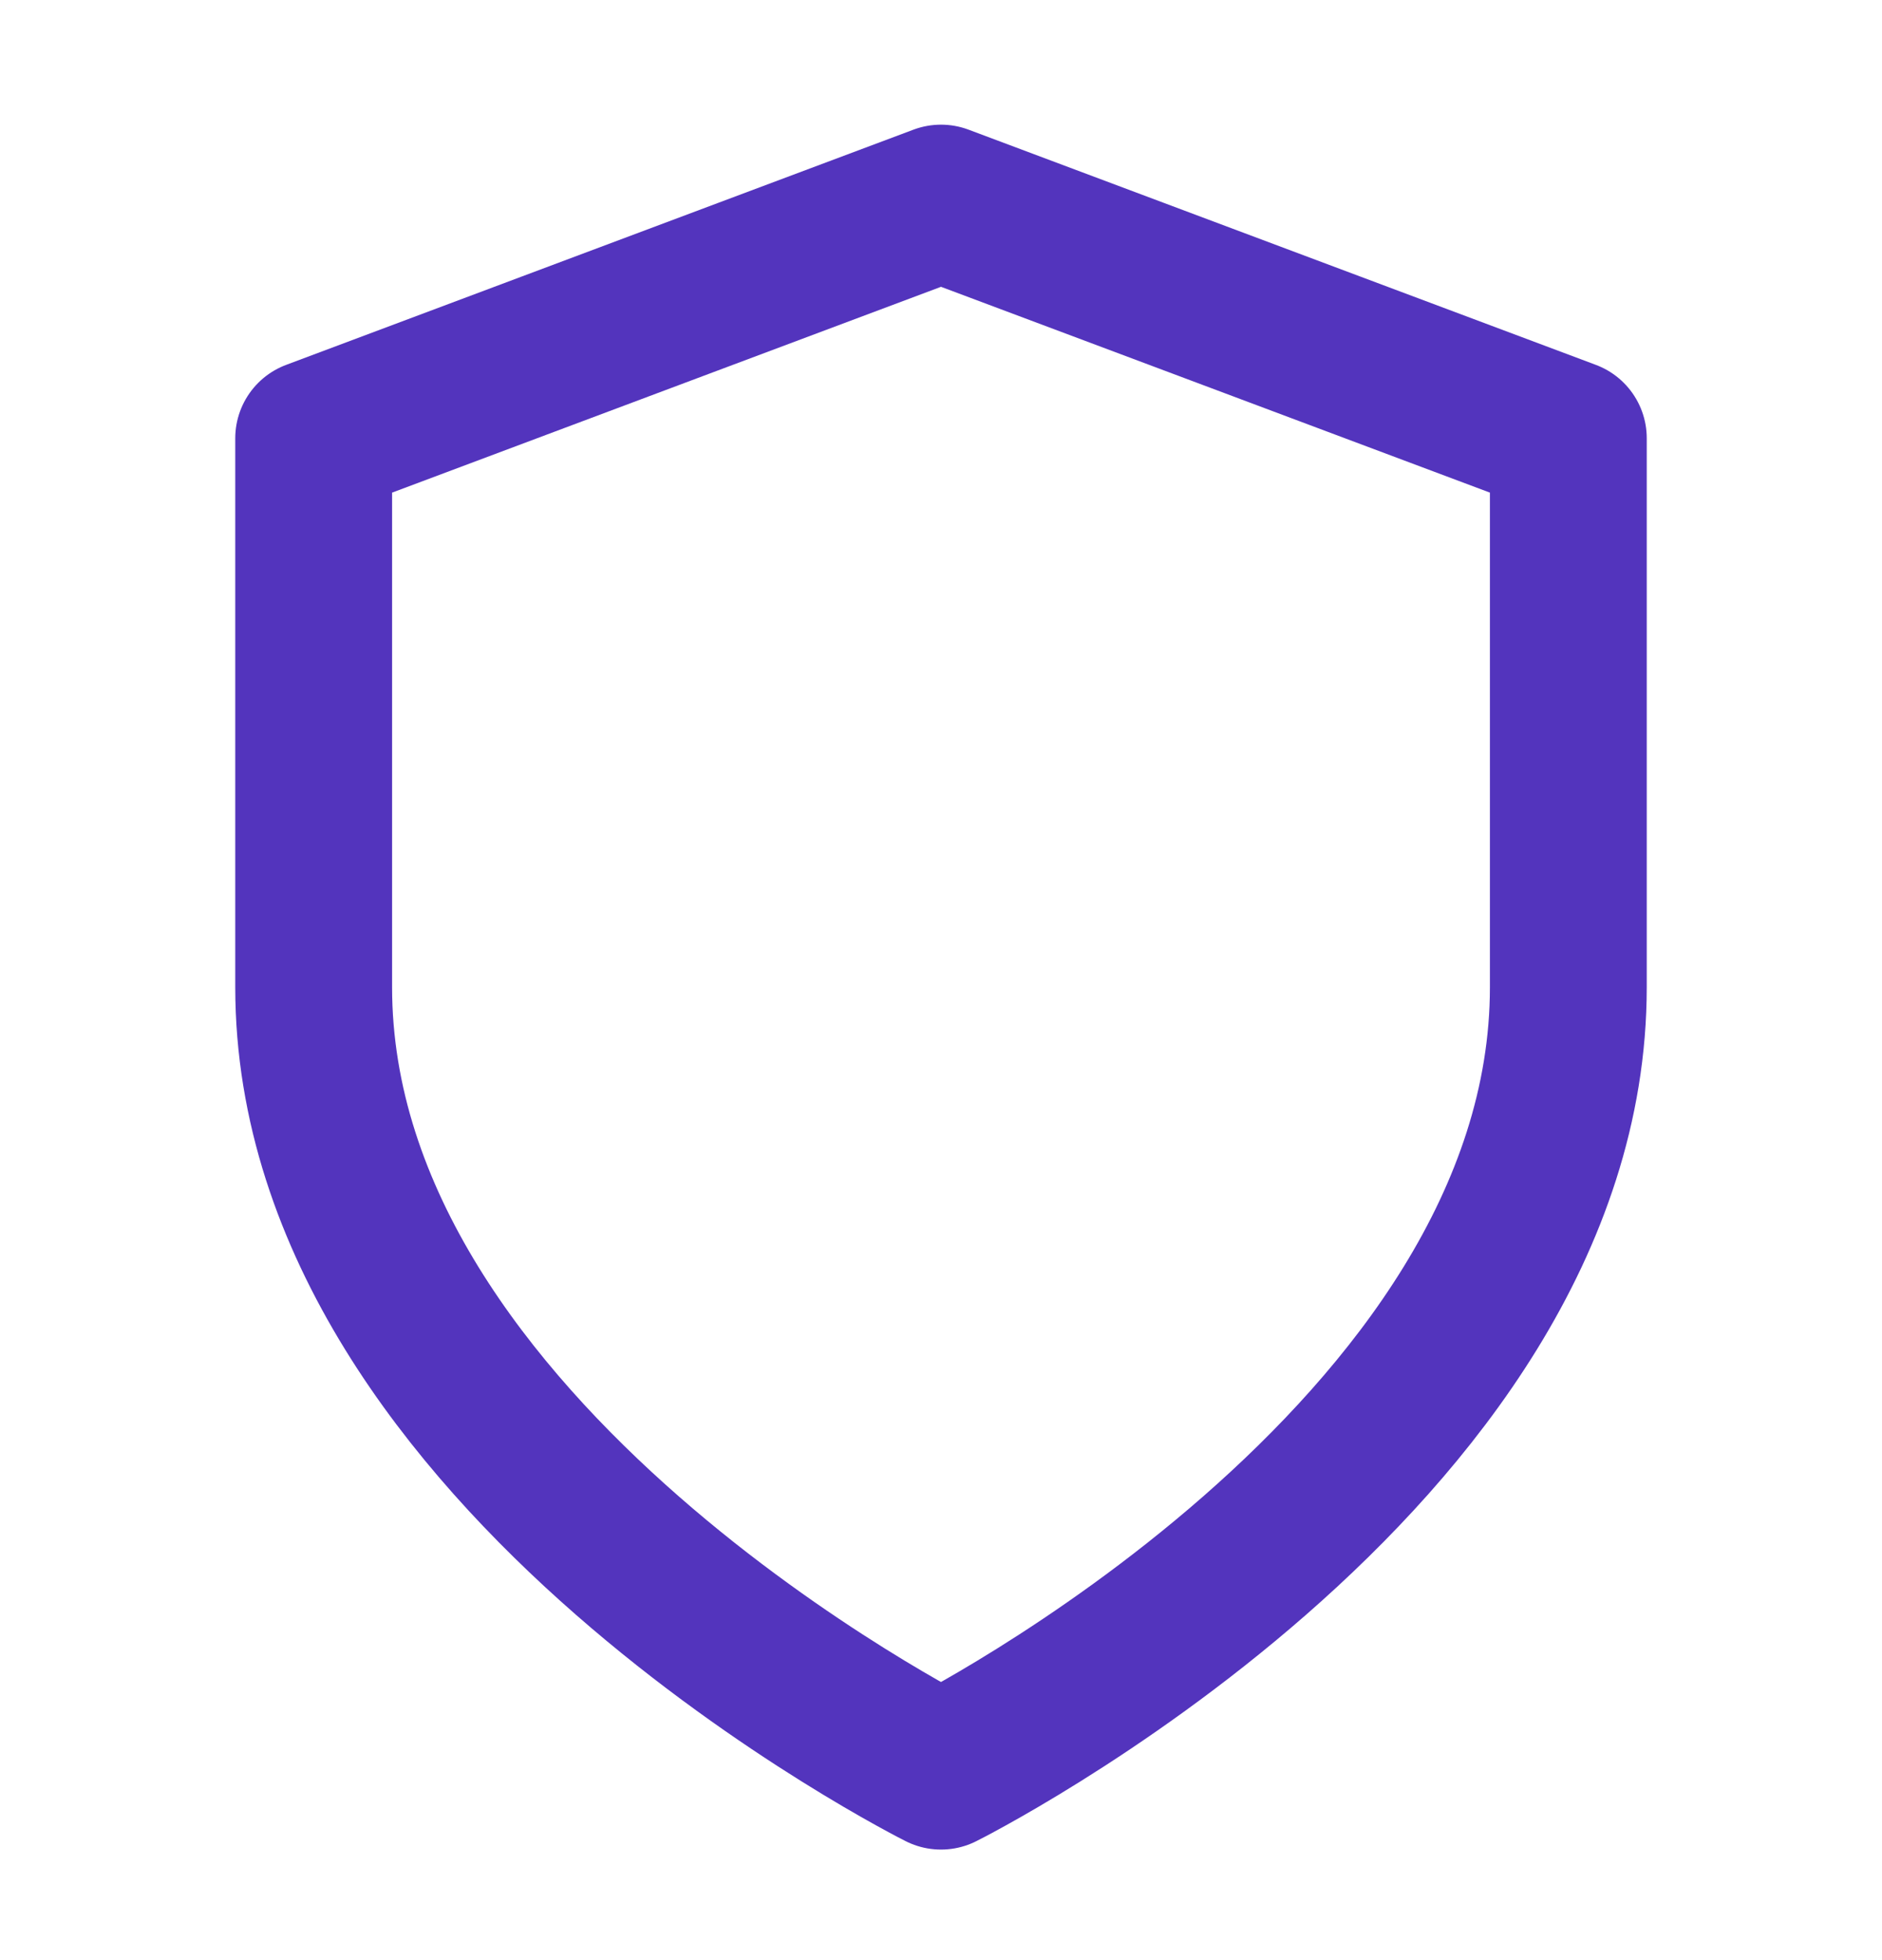
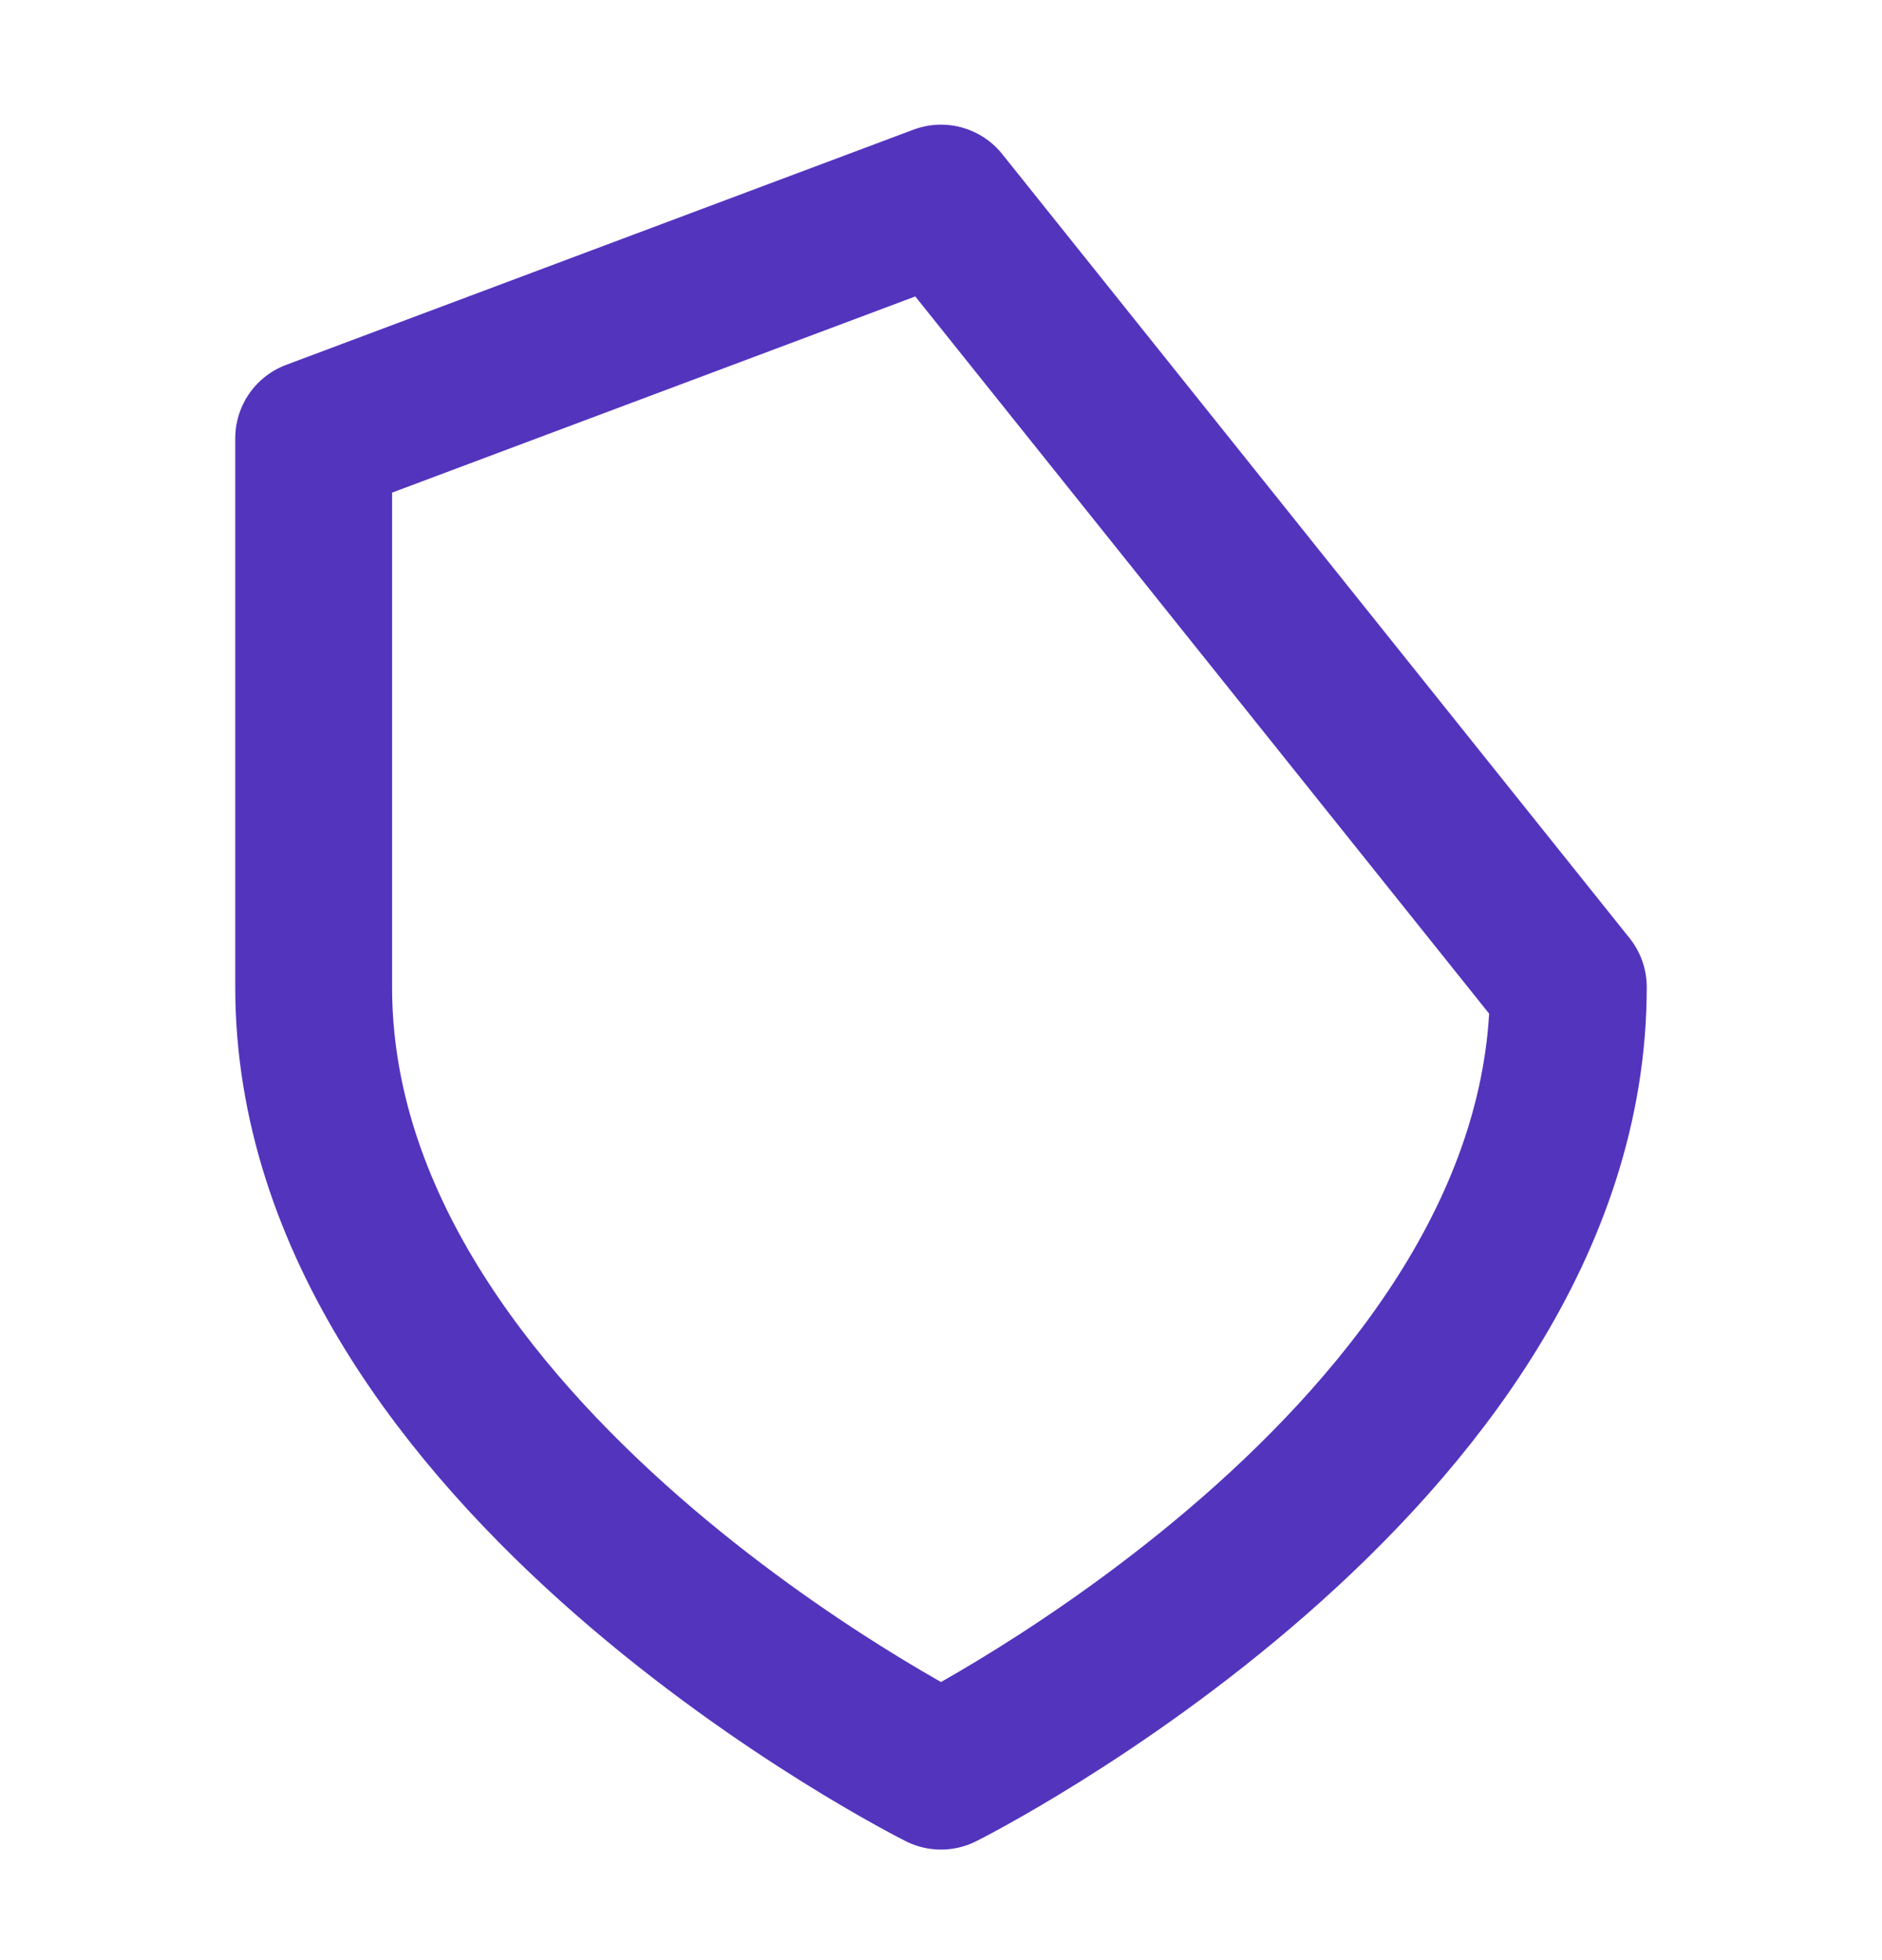
<svg xmlns="http://www.w3.org/2000/svg" width="24" height="25" viewBox="0 0 24 25" fill="none">
-   <path d="M12 22.59C12 22.59 20 18.59 20 12.59V5.59L12 2.59L4 5.59V12.59C4 18.59 12 22.59 12 22.59Z" stroke="#5334BD" stroke-width="2" stroke-linecap="round" stroke-linejoin="round" />
+   <path d="M12 22.59C12 22.59 20 18.59 20 12.59L12 2.59L4 5.59V12.59C4 18.59 12 22.59 12 22.59Z" stroke="#5334BD" stroke-width="2" stroke-linecap="round" stroke-linejoin="round" />
</svg>